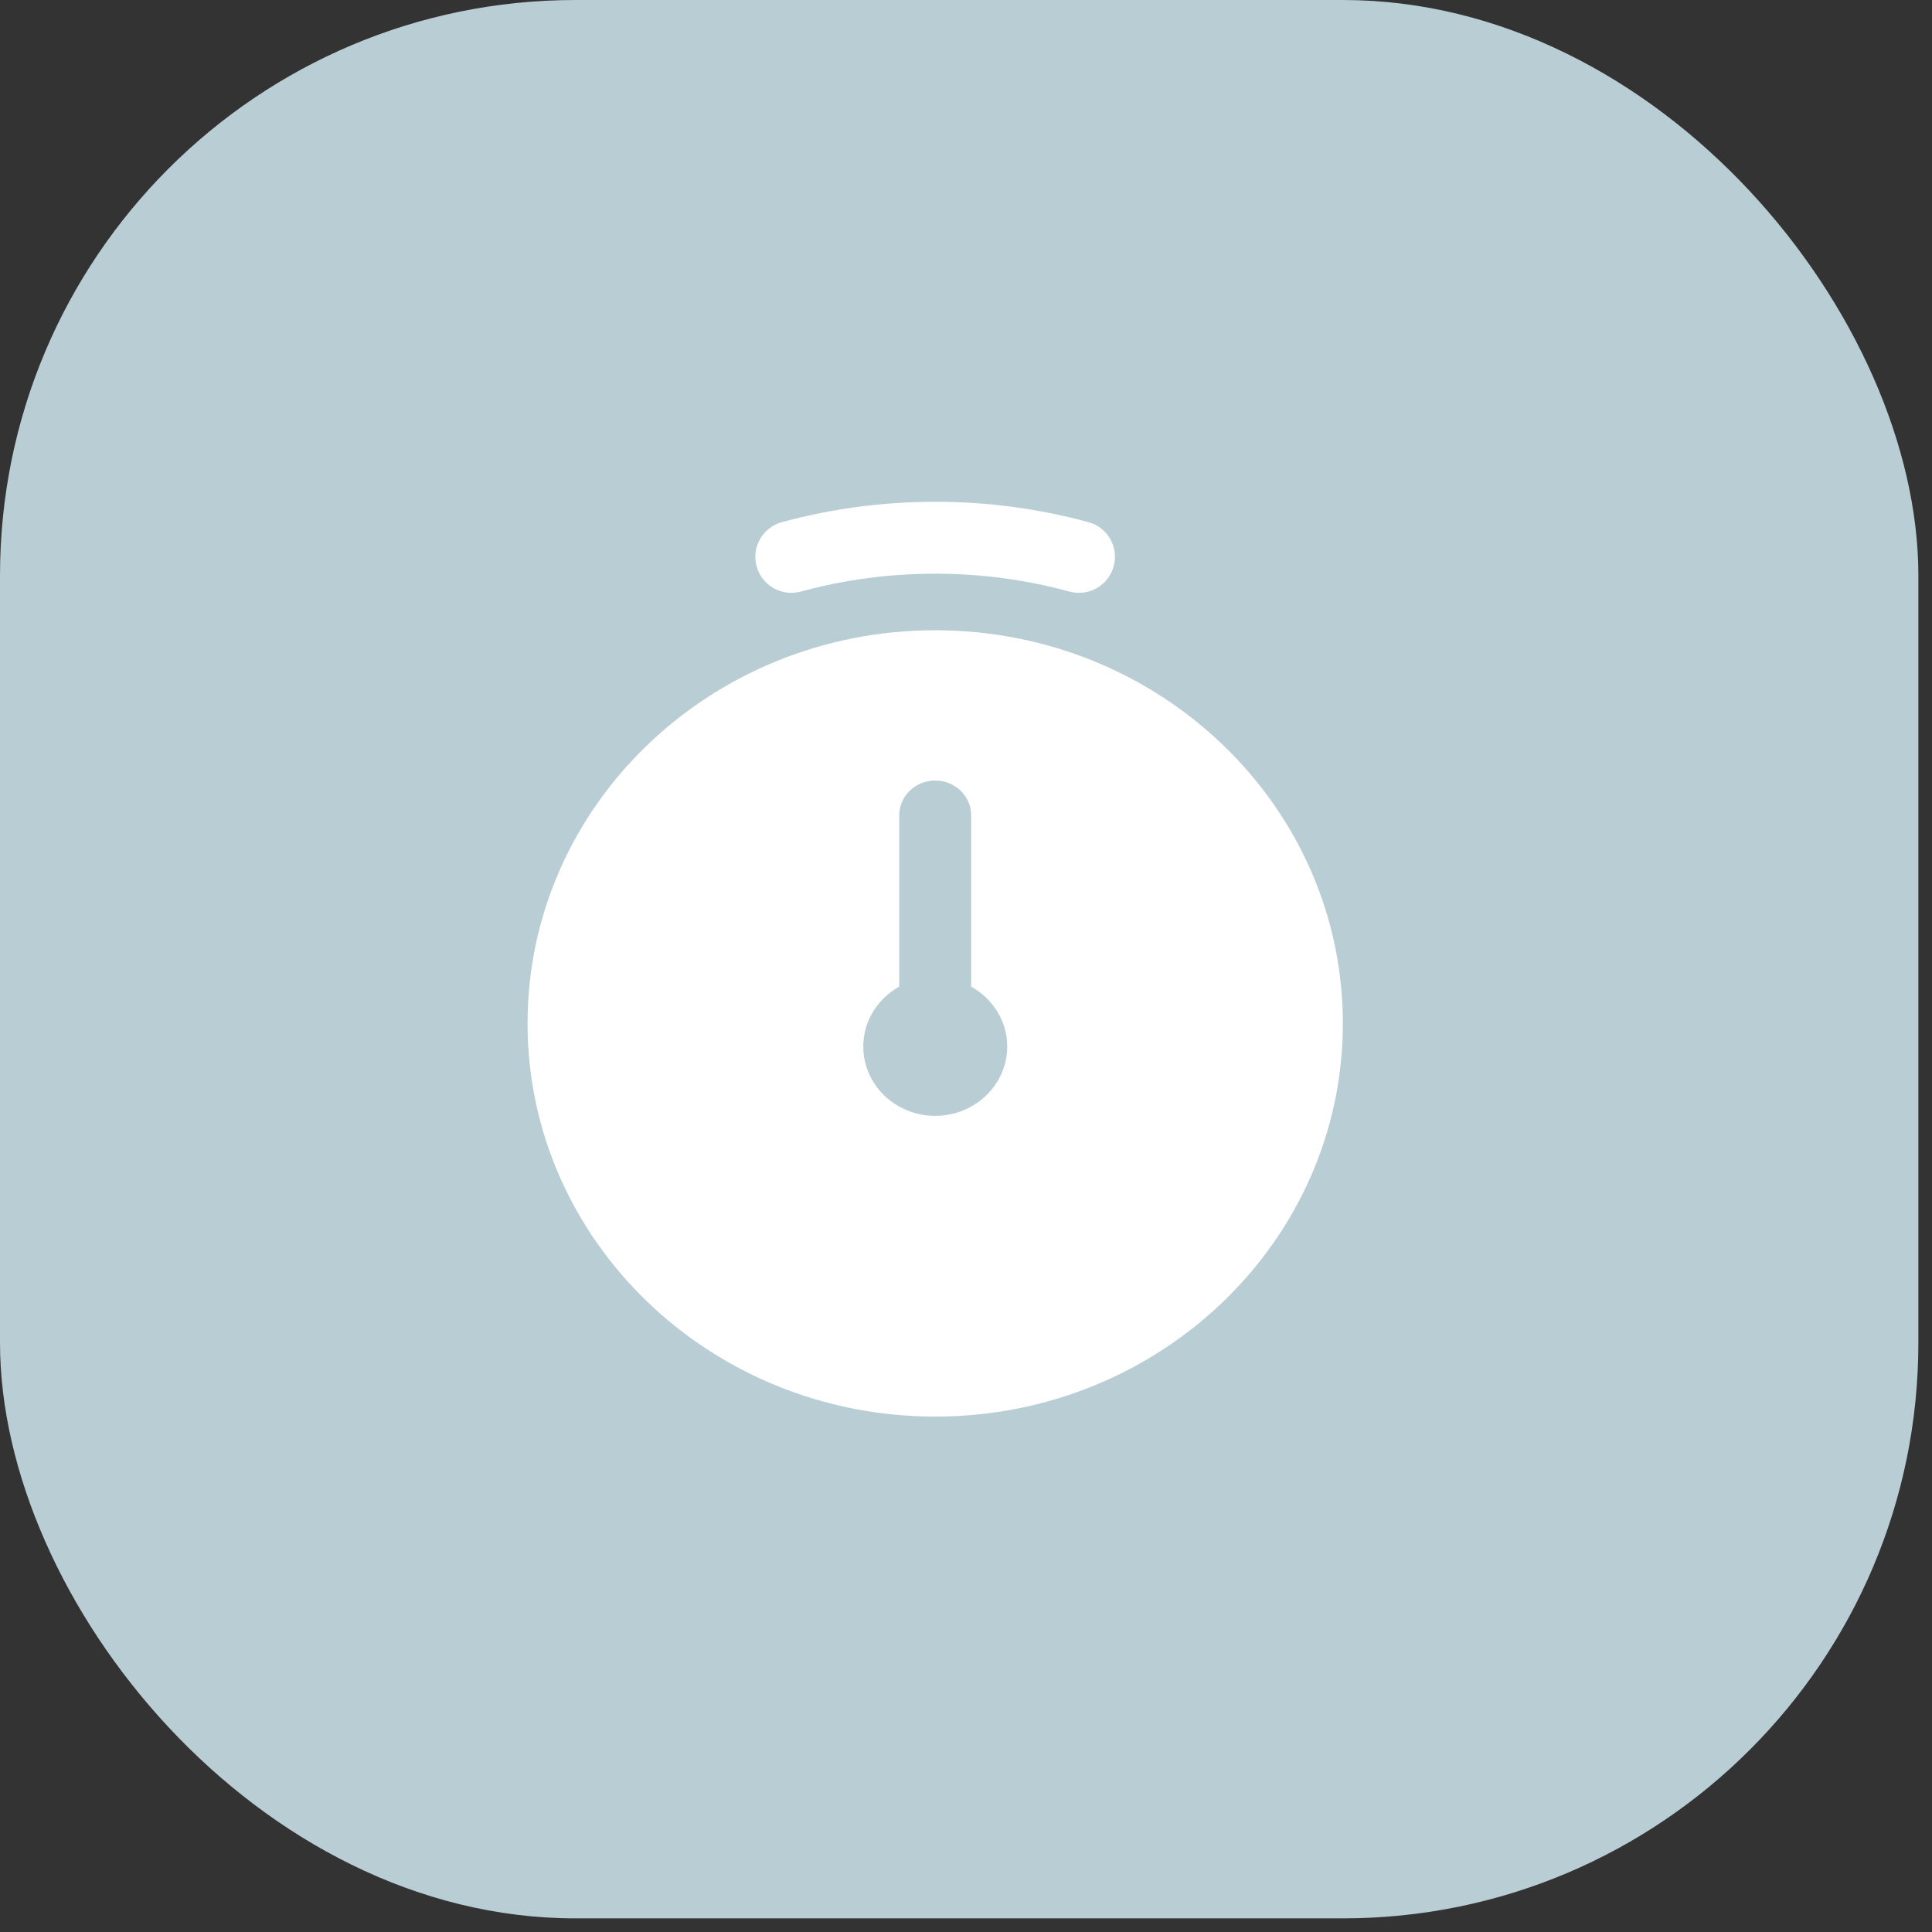
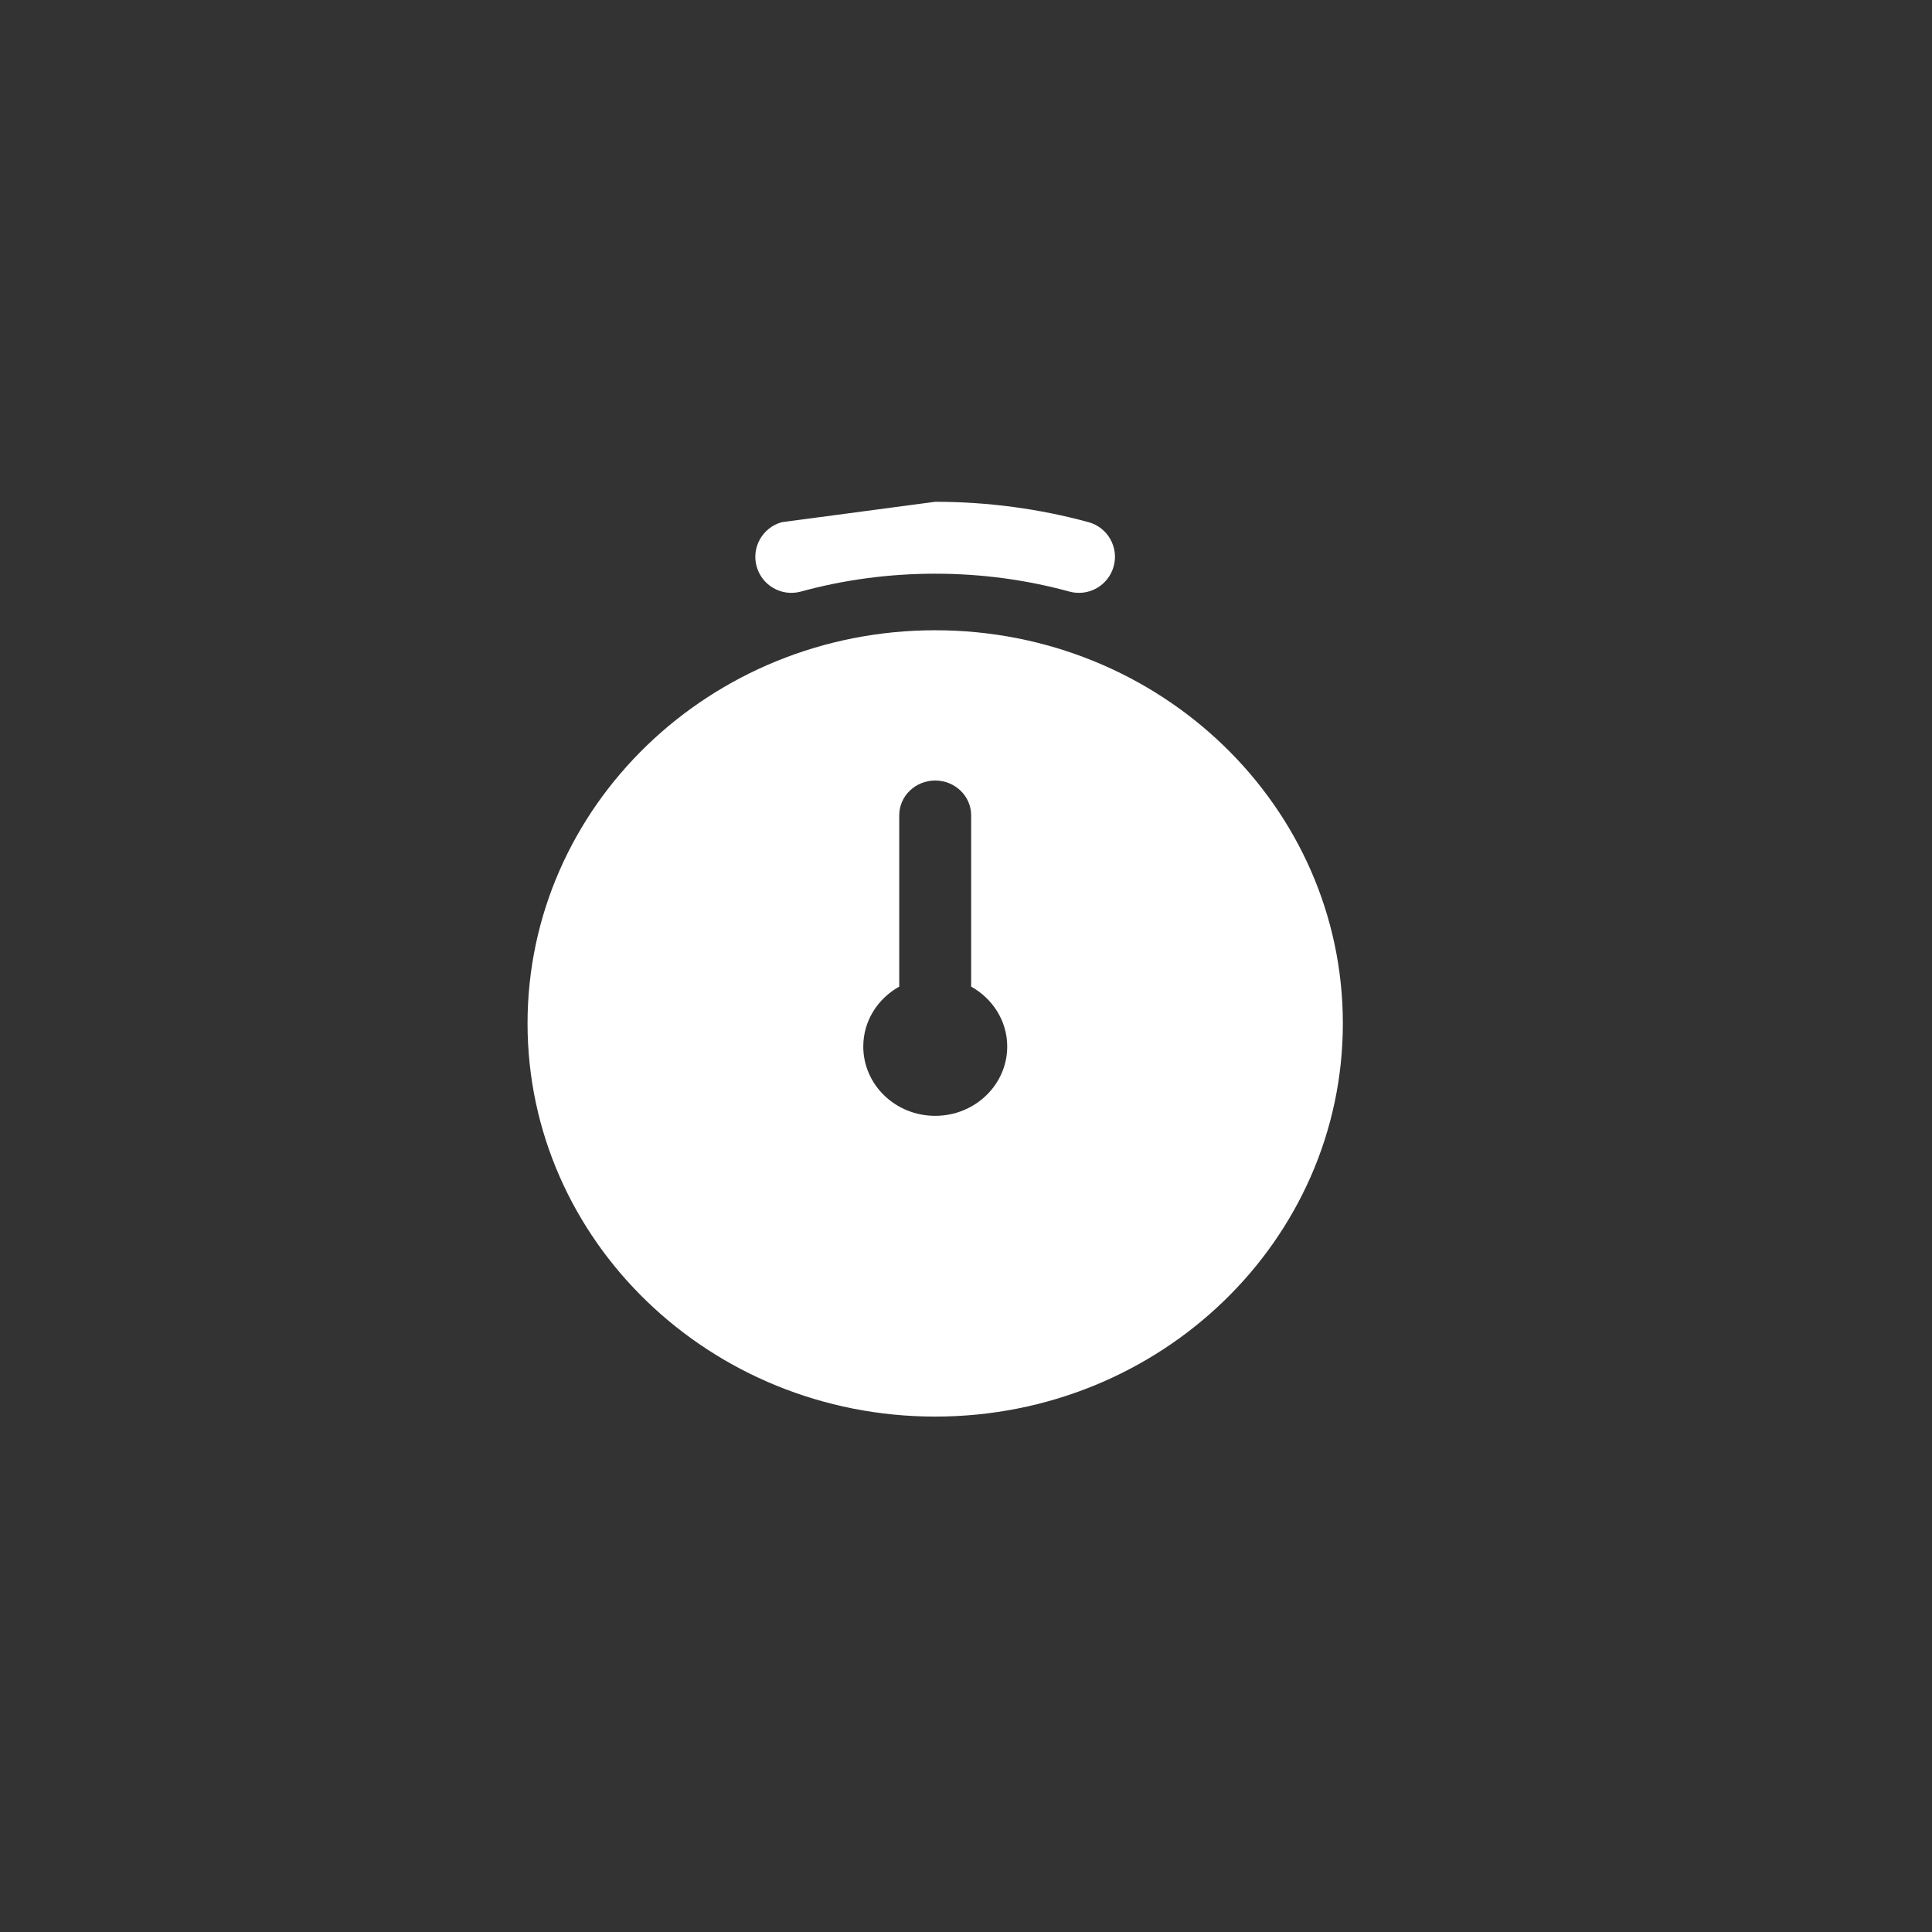
<svg xmlns="http://www.w3.org/2000/svg" fill="none" height="100%" overflow="visible" preserveAspectRatio="none" style="display: block;" viewBox="0 0 18 18" width="100%">
  <rect x="0" y="0" width="18" height="18" fill="#333333" stroke="none" />
  <g id="Group 114">
    <g id="Frame 32">
-       <rect fill="#B9CDD4" height="17.873" rx="5.362" width="17.873" />
      <g id="stopwatch">
-         <path d="M8.713 5.872C10.81 5.872 12.511 7.512 12.511 9.535C12.511 11.558 10.81 13.198 8.713 13.198C6.616 13.198 4.915 11.558 4.915 9.535C4.915 7.512 6.615 5.872 8.713 5.872ZM8.713 7.272C8.528 7.272 8.378 7.417 8.378 7.596V9.192C8.178 9.304 8.043 9.511 8.043 9.75C8.043 10.107 8.343 10.396 8.713 10.396C9.083 10.396 9.384 10.107 9.384 9.75C9.384 9.511 9.248 9.304 9.048 9.192V7.596C9.048 7.417 8.898 7.272 8.713 7.272ZM8.713 4.675C9.207 4.675 9.687 4.741 10.142 4.865C10.32 4.914 10.425 5.098 10.376 5.276C10.327 5.455 10.143 5.56 9.965 5.512C9.567 5.403 9.147 5.345 8.713 5.345C8.278 5.345 7.857 5.403 7.46 5.512C7.282 5.56 7.098 5.455 7.049 5.276C7 5.098 7.106 4.914 7.284 4.865C7.739 4.741 8.218 4.675 8.713 4.675Z" fill="white" id="combo sape" />
+         <path d="M8.713 5.872C10.81 5.872 12.511 7.512 12.511 9.535C12.511 11.558 10.81 13.198 8.713 13.198C6.616 13.198 4.915 11.558 4.915 9.535C4.915 7.512 6.615 5.872 8.713 5.872ZM8.713 7.272C8.528 7.272 8.378 7.417 8.378 7.596V9.192C8.178 9.304 8.043 9.511 8.043 9.75C8.043 10.107 8.343 10.396 8.713 10.396C9.083 10.396 9.384 10.107 9.384 9.75C9.384 9.511 9.248 9.304 9.048 9.192V7.596C9.048 7.417 8.898 7.272 8.713 7.272ZM8.713 4.675C9.207 4.675 9.687 4.741 10.142 4.865C10.32 4.914 10.425 5.098 10.376 5.276C10.327 5.455 10.143 5.56 9.965 5.512C9.567 5.403 9.147 5.345 8.713 5.345C8.278 5.345 7.857 5.403 7.46 5.512C7.282 5.56 7.098 5.455 7.049 5.276C7 5.098 7.106 4.914 7.284 4.865Z" fill="white" id="combo sape" />
      </g>
    </g>
  </g>
</svg>